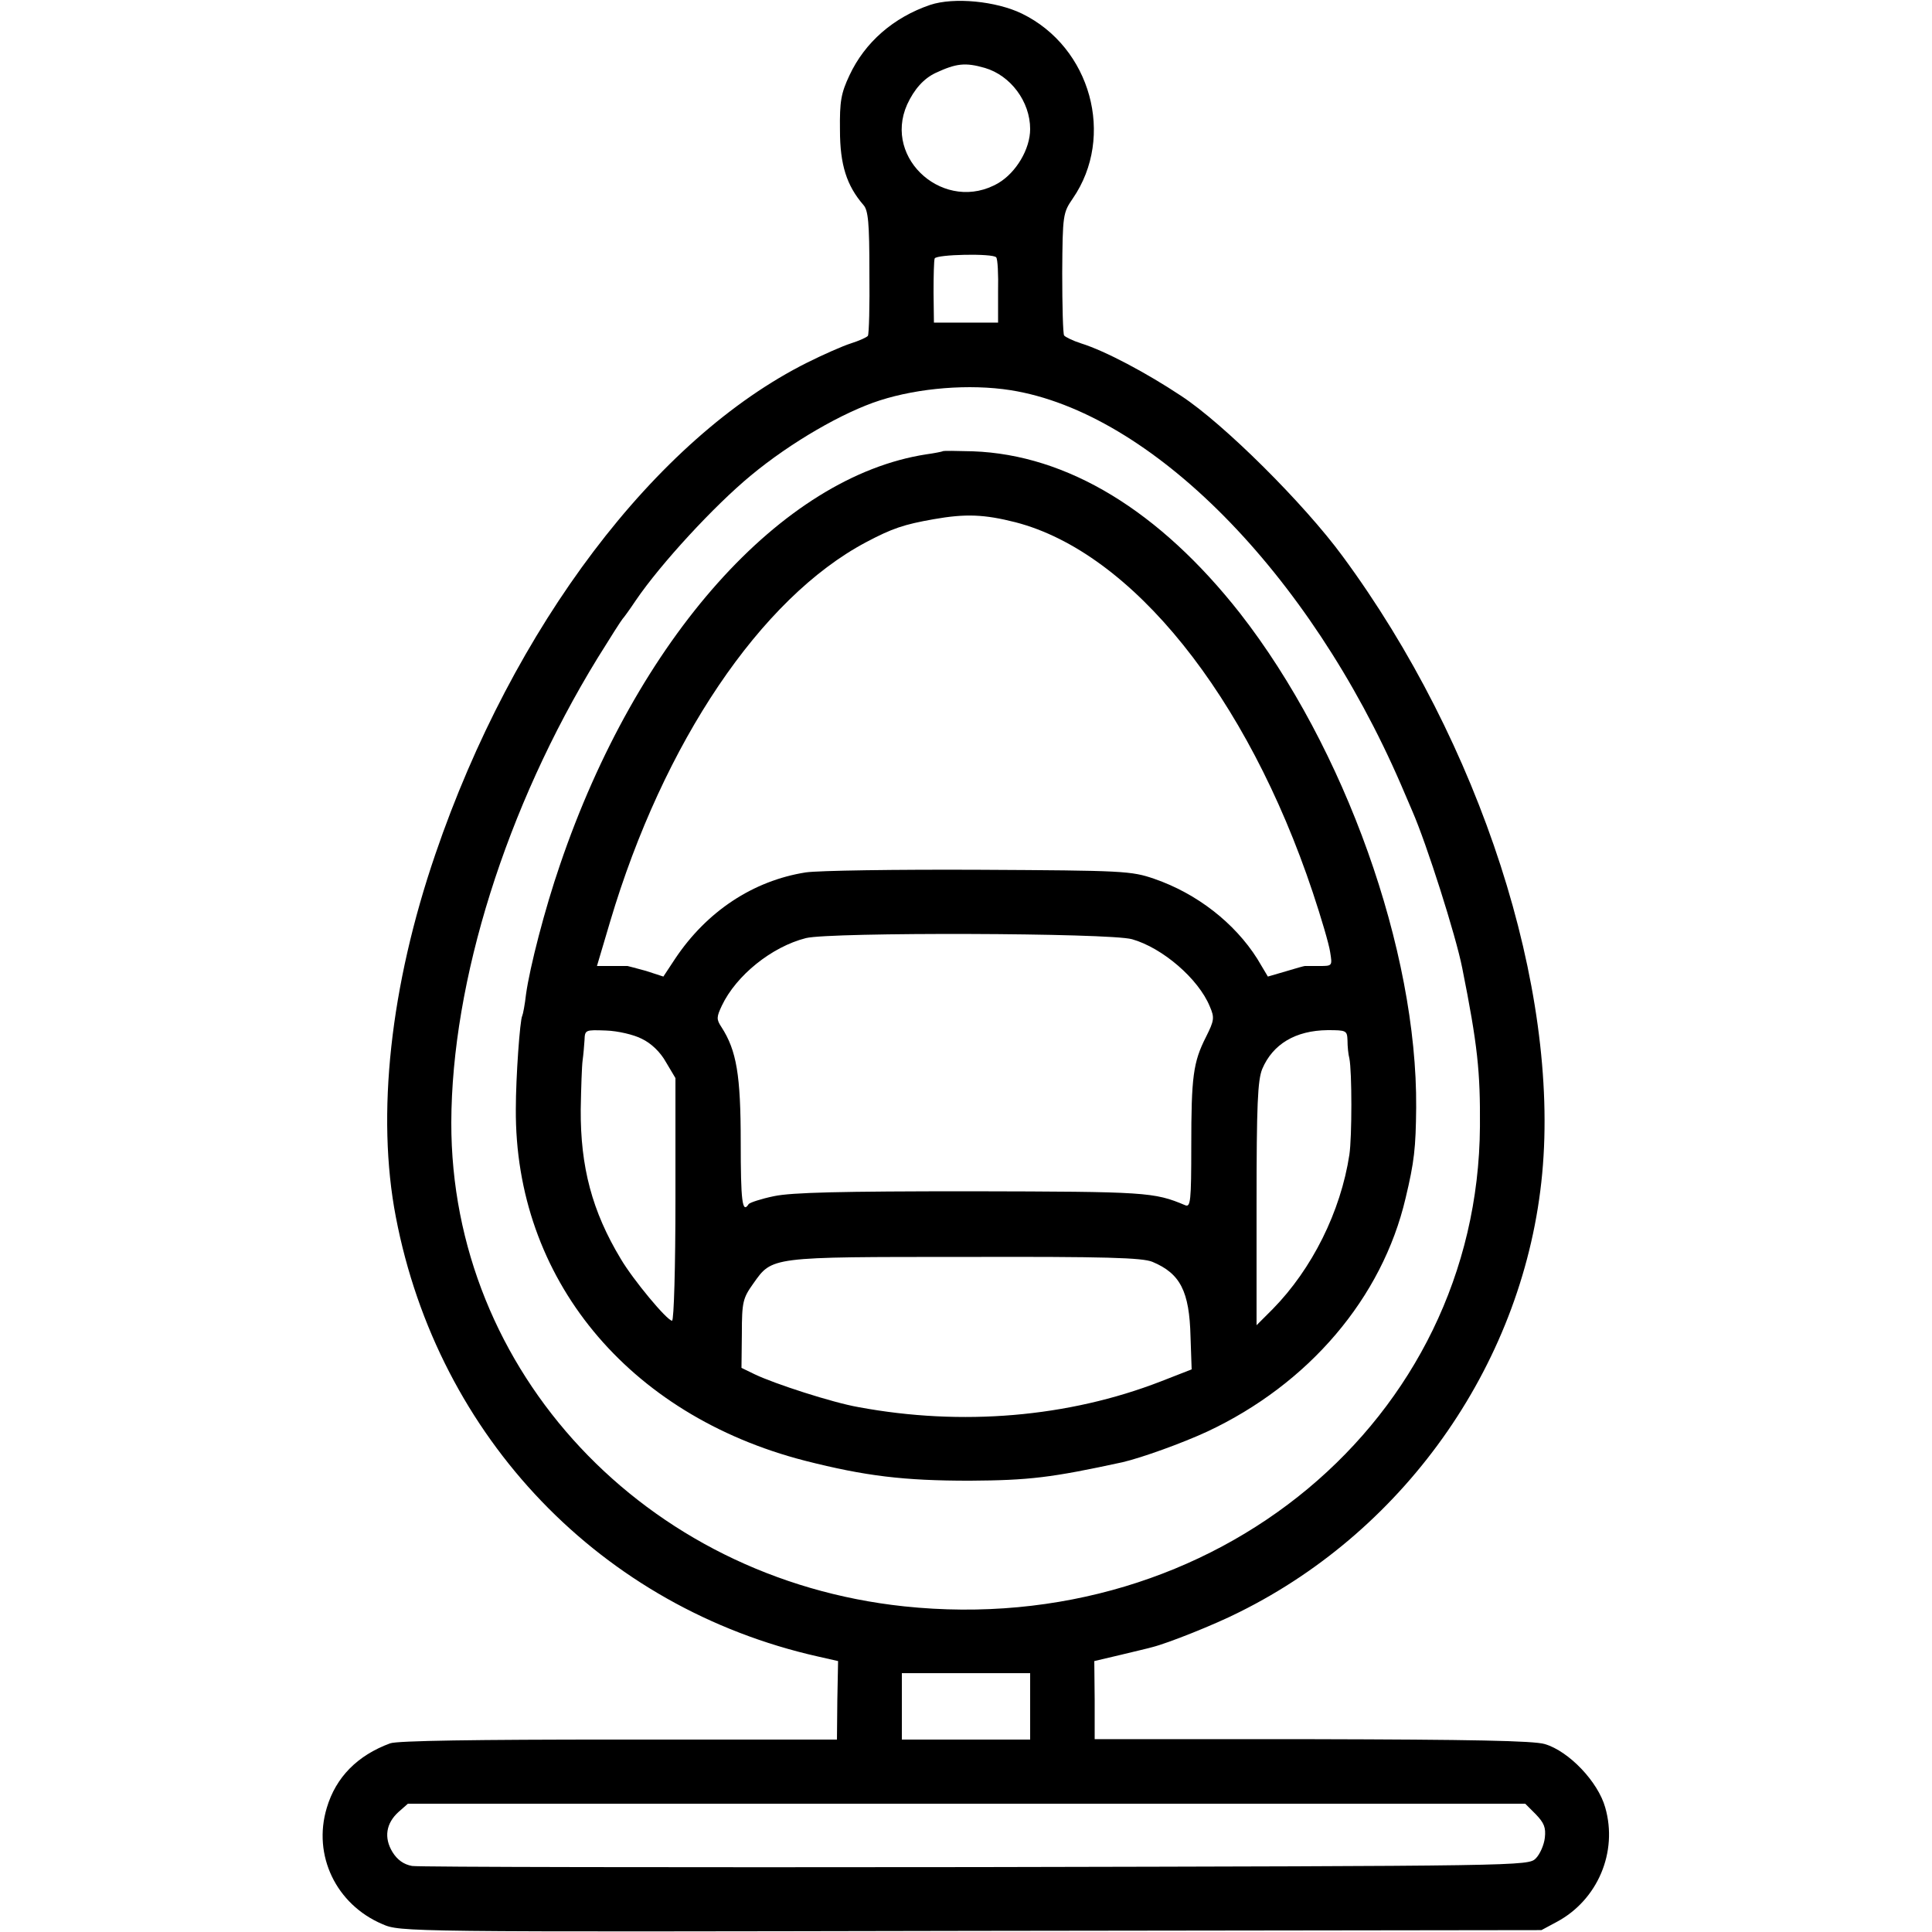
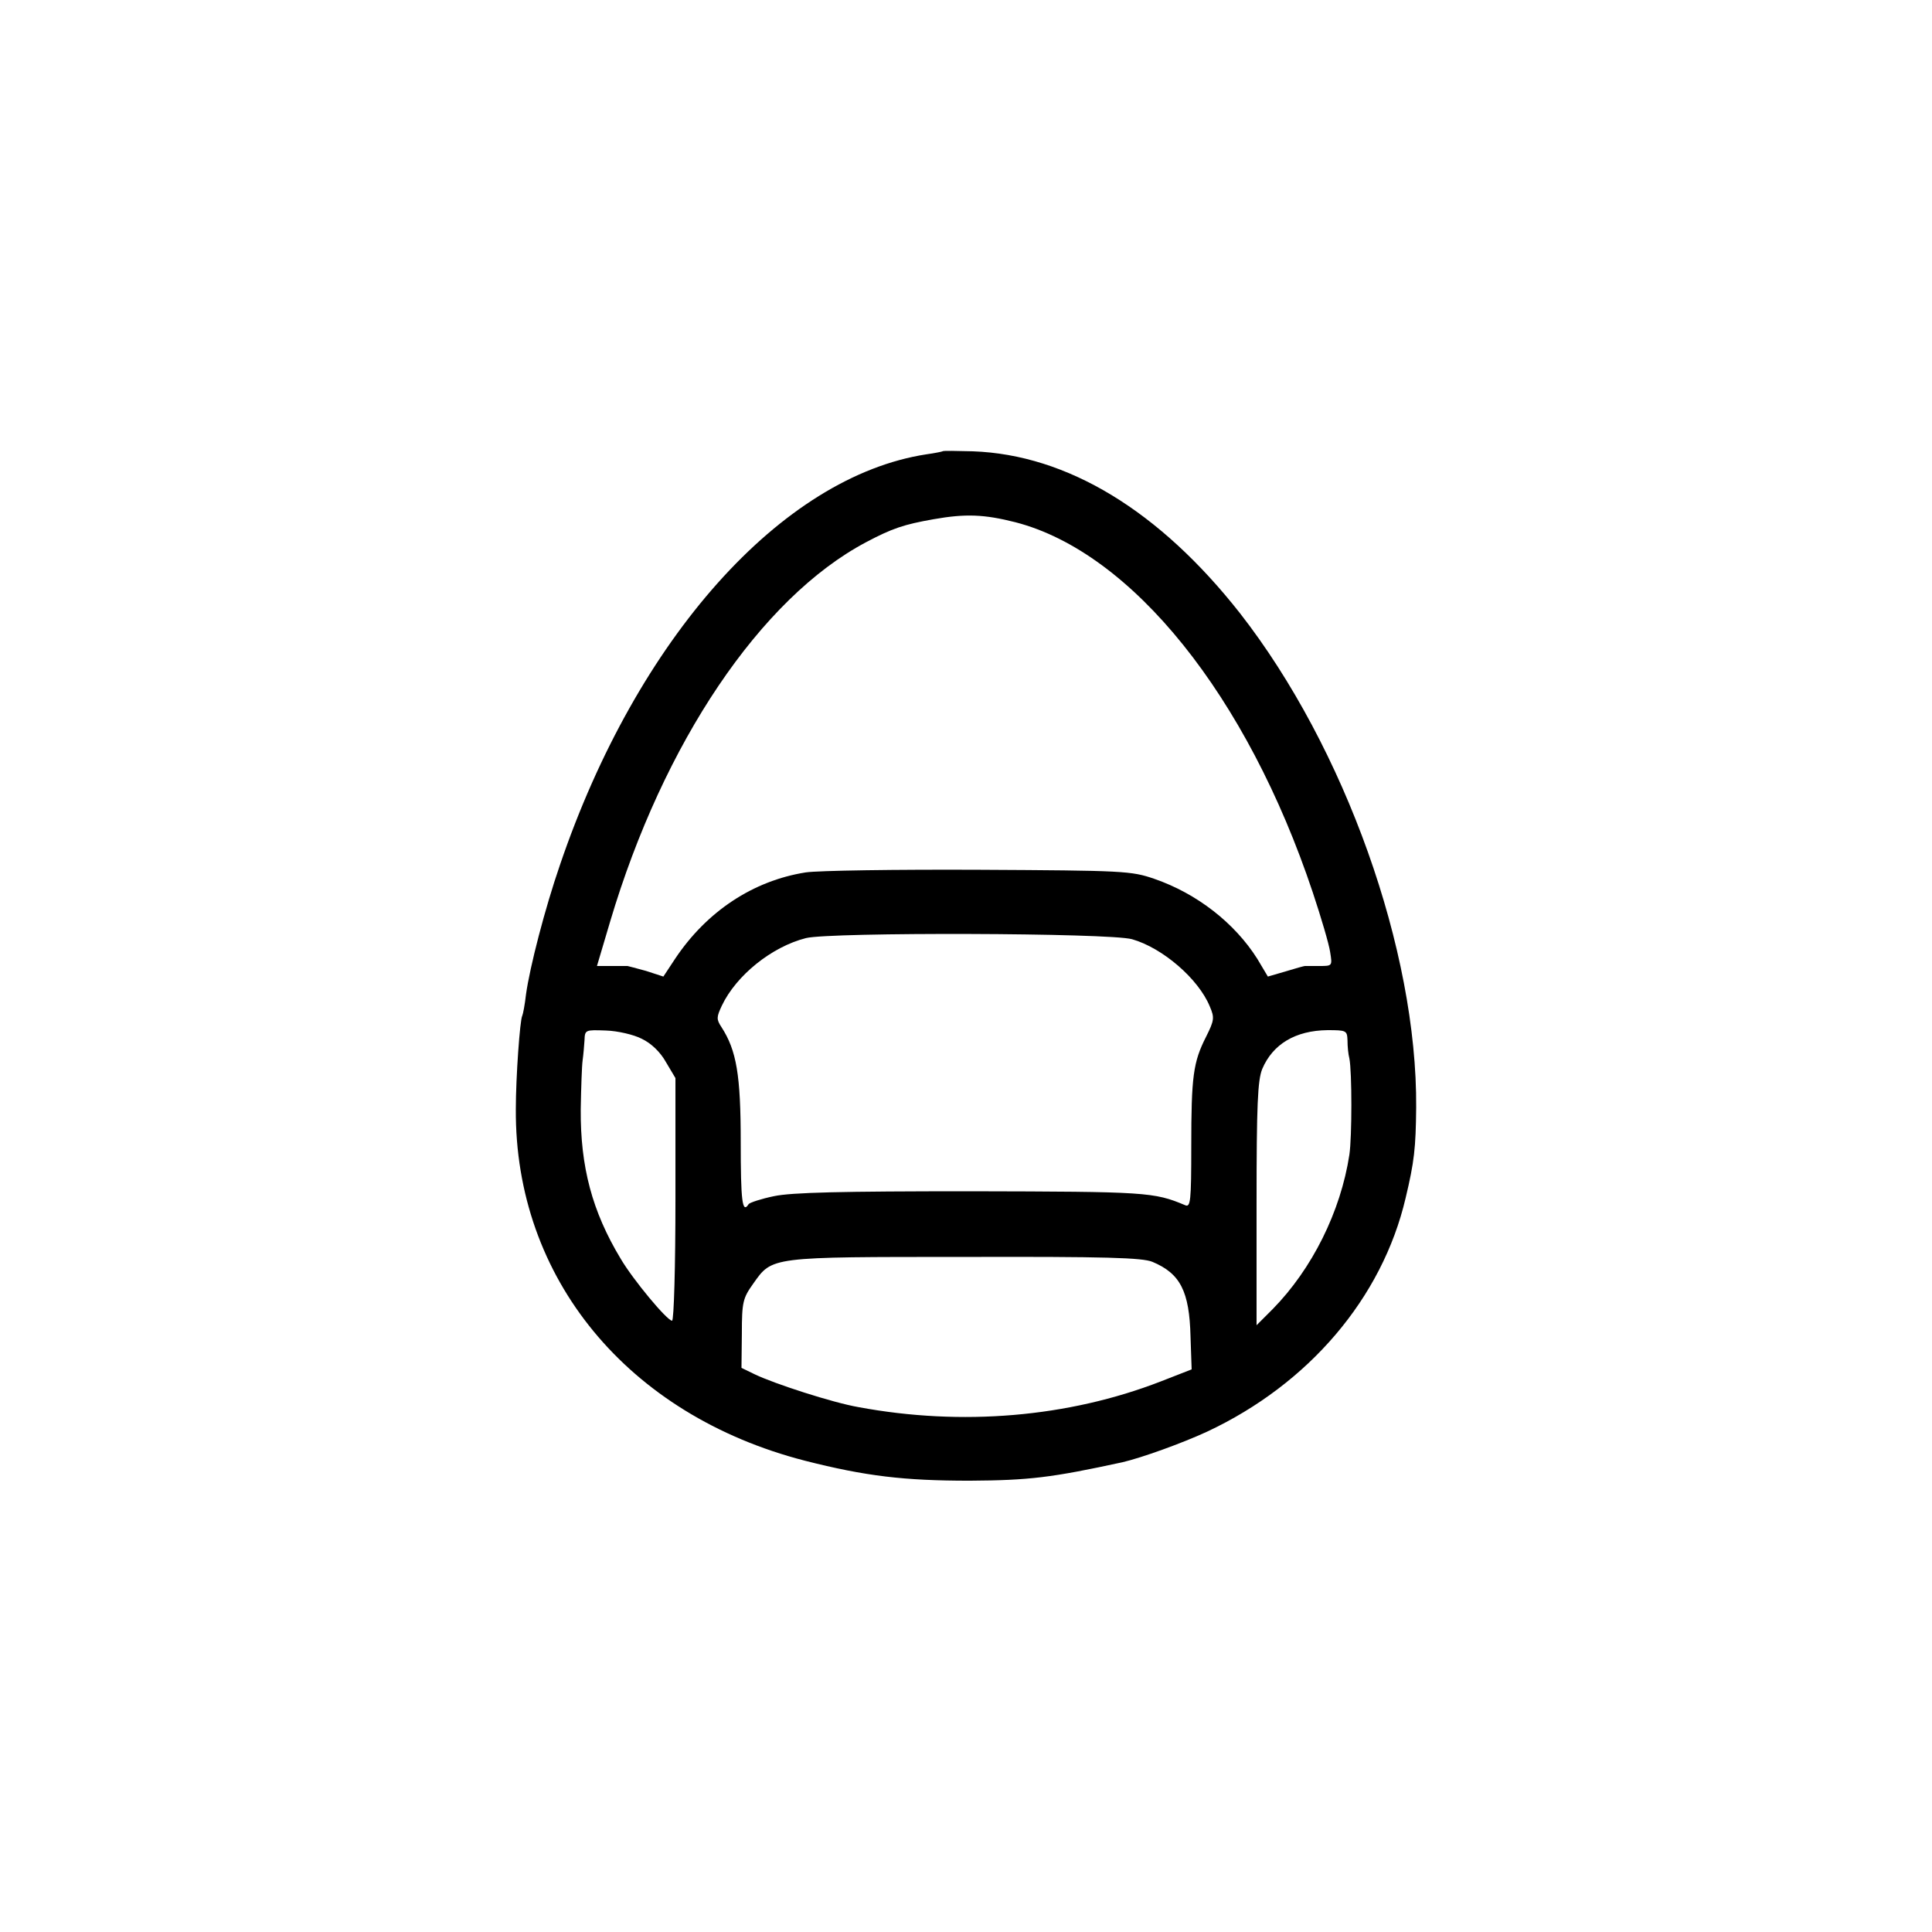
<svg xmlns="http://www.w3.org/2000/svg" version="1.0" width="512pt" height="512pt" viewBox="0 0 512 512" preserveAspectRatio="xMidYMid meet">
  <g transform="translate(0,512) scale(0.1,-0.1)" fill="#000000" stroke="none">
-     <path d="M2465 5107 c-97 -33 -173 -99 -214 -187 -22 -47 -26 -68 -25 -145 0 -92 18 -147 62 -198 13 -14 16 -48 16 -178 1 -89 -1 -164 -4 -169 -3 -4 -23 -13 -45 -20 -22 -7 -74 -30 -116 -51 -402 -201 -779 -699 -985 -1302 -120 -350 -157 -692 -105 -962 112 -585 545 -1036 1119 -1165 l53 -12 -2 -104 -1 -104 -578 0 c-379 0 -587 -3 -606 -10 -87 -32 -144 -90 -168 -171 -38 -126 25 -256 147 -308 48 -21 53 -21 1560 -18 l1512 2 41 22 c108 58 162 185 128 303 -19 68 -96 149 -160 168 -30 9 -195 12 -617 13 l-576 0 0 104 -1 103 68 16 c37 9 76 18 86 21 40 10 164 59 231 93 447 222 756 670 802 1162 46 491 -164 1141 -529 1636 -102 139 -315 351 -428 425 -92 61 -201 119 -265 139 -22 7 -42 17 -45 21 -3 4 -5 79 -5 166 1 154 2 159 28 197 113 164 48 401 -135 490 -68 33 -180 44 -243 23z m145 -167 c68 -20 120 -89 120 -162 0 -53 -37 -115 -84 -143 -140 -82 -307 62 -242 208 19 41 44 69 76 84 54 25 78 28 130 13z m30 -502 c4 -4 6 -45 5 -90 l0 -83 -85 0 -85 0 -1 80 c0 44 1 85 3 90 4 11 155 14 163 3z m38 -352 c372 -59 791 -482 1035 -1046 8 -19 22 -51 30 -70 38 -87 115 -329 132 -415 41 -205 48 -275 47 -420 -5 -778 -703 -1359 -1526 -1272 -687 73 -1201 622 -1200 1282 1 375 145 835 387 1230 34 55 64 102 67 105 3 3 19 25 35 49 66 97 208 251 305 331 106 88 245 168 342 199 103 33 237 44 346 27z m52 -3488 l0 -88 -170 0 -170 0 0 88 0 88 170 0 170 0 0 -88z m1340 -286 c22 -23 27 -35 24 -62 -2 -19 -13 -44 -24 -55 -20 -20 -31 -20 -1483 -23 -804 -1 -1477 0 -1495 3 -22 4 -39 16 -52 37 -23 38 -17 76 16 106 l25 22 1480 0 1481 0 28 -28z" />
    <path d="M2498 3924 c-2 -1 -21 -5 -43 -8 -384 -59 -767 -488 -971 -1088 -40 -116 -80 -271 -90 -343 -3 -27 -8 -53 -10 -57 -6 -10 -17 -162 -17 -247 -3 -448 296 -811 766 -932 161 -41 263 -53 437 -53 158 1 216 8 405 49 51 12 157 50 224 81 269 126 464 354 526 619 23 96 27 133 28 240 3 416 -189 954 -467 1310 -213 271 -457 420 -708 429 -43 1 -79 2 -80 0z m193 -188 c309 -80 614 -460 788 -981 22 -66 43 -137 46 -158 6 -37 6 -37 -29 -37 -20 0 -37 0 -38 0 -2 0 -24 -6 -50 -14 l-48 -14 -28 47 c-60 95 -160 173 -273 212 -61 21 -81 22 -464 24 -220 1 -427 -2 -460 -7 -139 -22 -262 -103 -346 -229 l-31 -47 -46 15 c-26 7 -48 13 -49 13 -2 0 -21 0 -42 0 l-39 0 35 118 c141 474 399 857 678 1005 70 37 100 47 179 61 85 15 134 13 217 -8z m309 -1105 c81 -23 176 -105 206 -178 13 -30 12 -37 -10 -81 -34 -67 -39 -105 -39 -290 0 -145 -2 -162 -16 -156 -83 35 -103 36 -567 37 -345 0 -476 -3 -523 -13 -34 -7 -64 -17 -67 -21 -17 -27 -21 9 -21 164 0 178 -11 243 -51 305 -14 21 -13 27 1 57 38 80 132 156 223 179 65 16 803 14 864 -3z m-1299 -264 c25 -12 49 -35 64 -62 l25 -42 0 -321 c0 -177 -4 -322 -9 -322 -13 0 -103 108 -136 164 -76 126 -107 244 -106 396 1 58 3 116 5 130 2 14 4 38 5 53 1 28 2 28 57 26 31 -1 74 -11 95 -22z m1870 -4 c0 -16 2 -37 5 -48 7 -35 7 -208 0 -255 -23 -151 -99 -303 -203 -409 l-43 -43 0 321 c0 264 3 328 15 358 28 66 88 102 173 103 50 0 52 -1 53 -27z m-517 -587 c74 -31 98 -78 101 -198 l3 -87 -82 -32 c-245 -95 -527 -119 -801 -68 -69 12 -223 62 -275 87 l-35 17 1 91 c0 84 3 94 30 132 51 72 42 71 562 71 373 1 469 -2 496 -13z" />
  </g>
</svg>